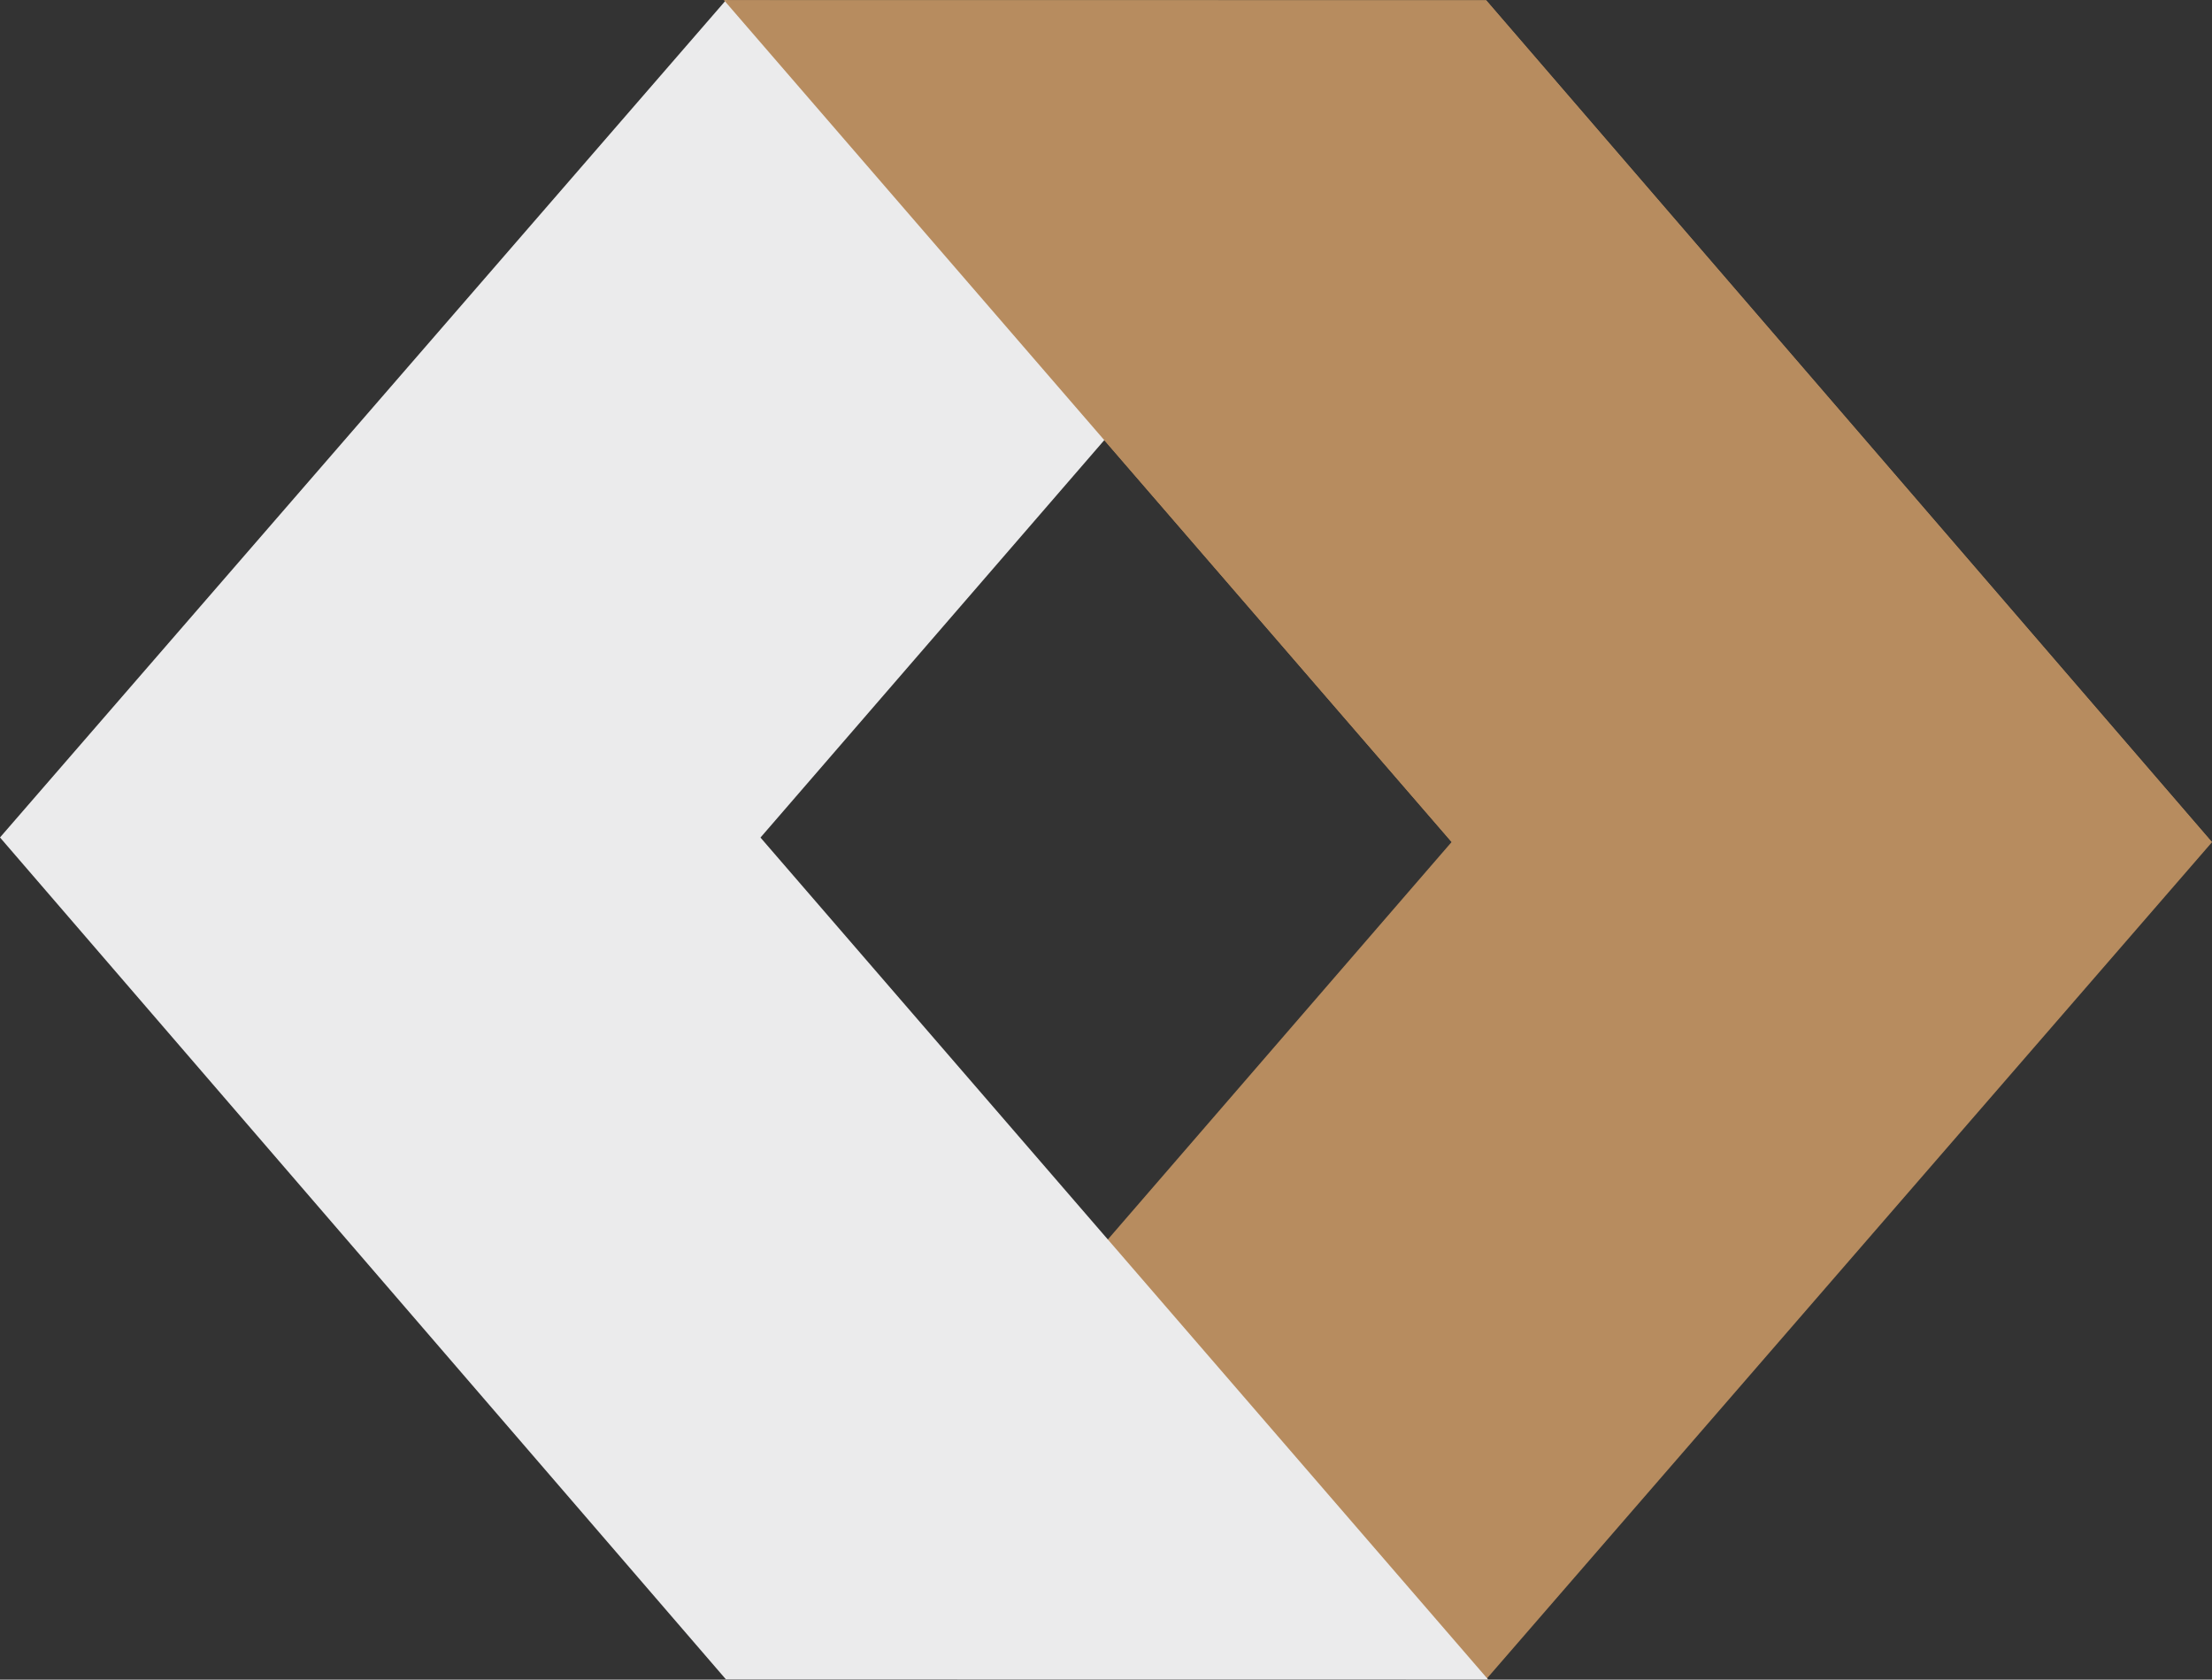
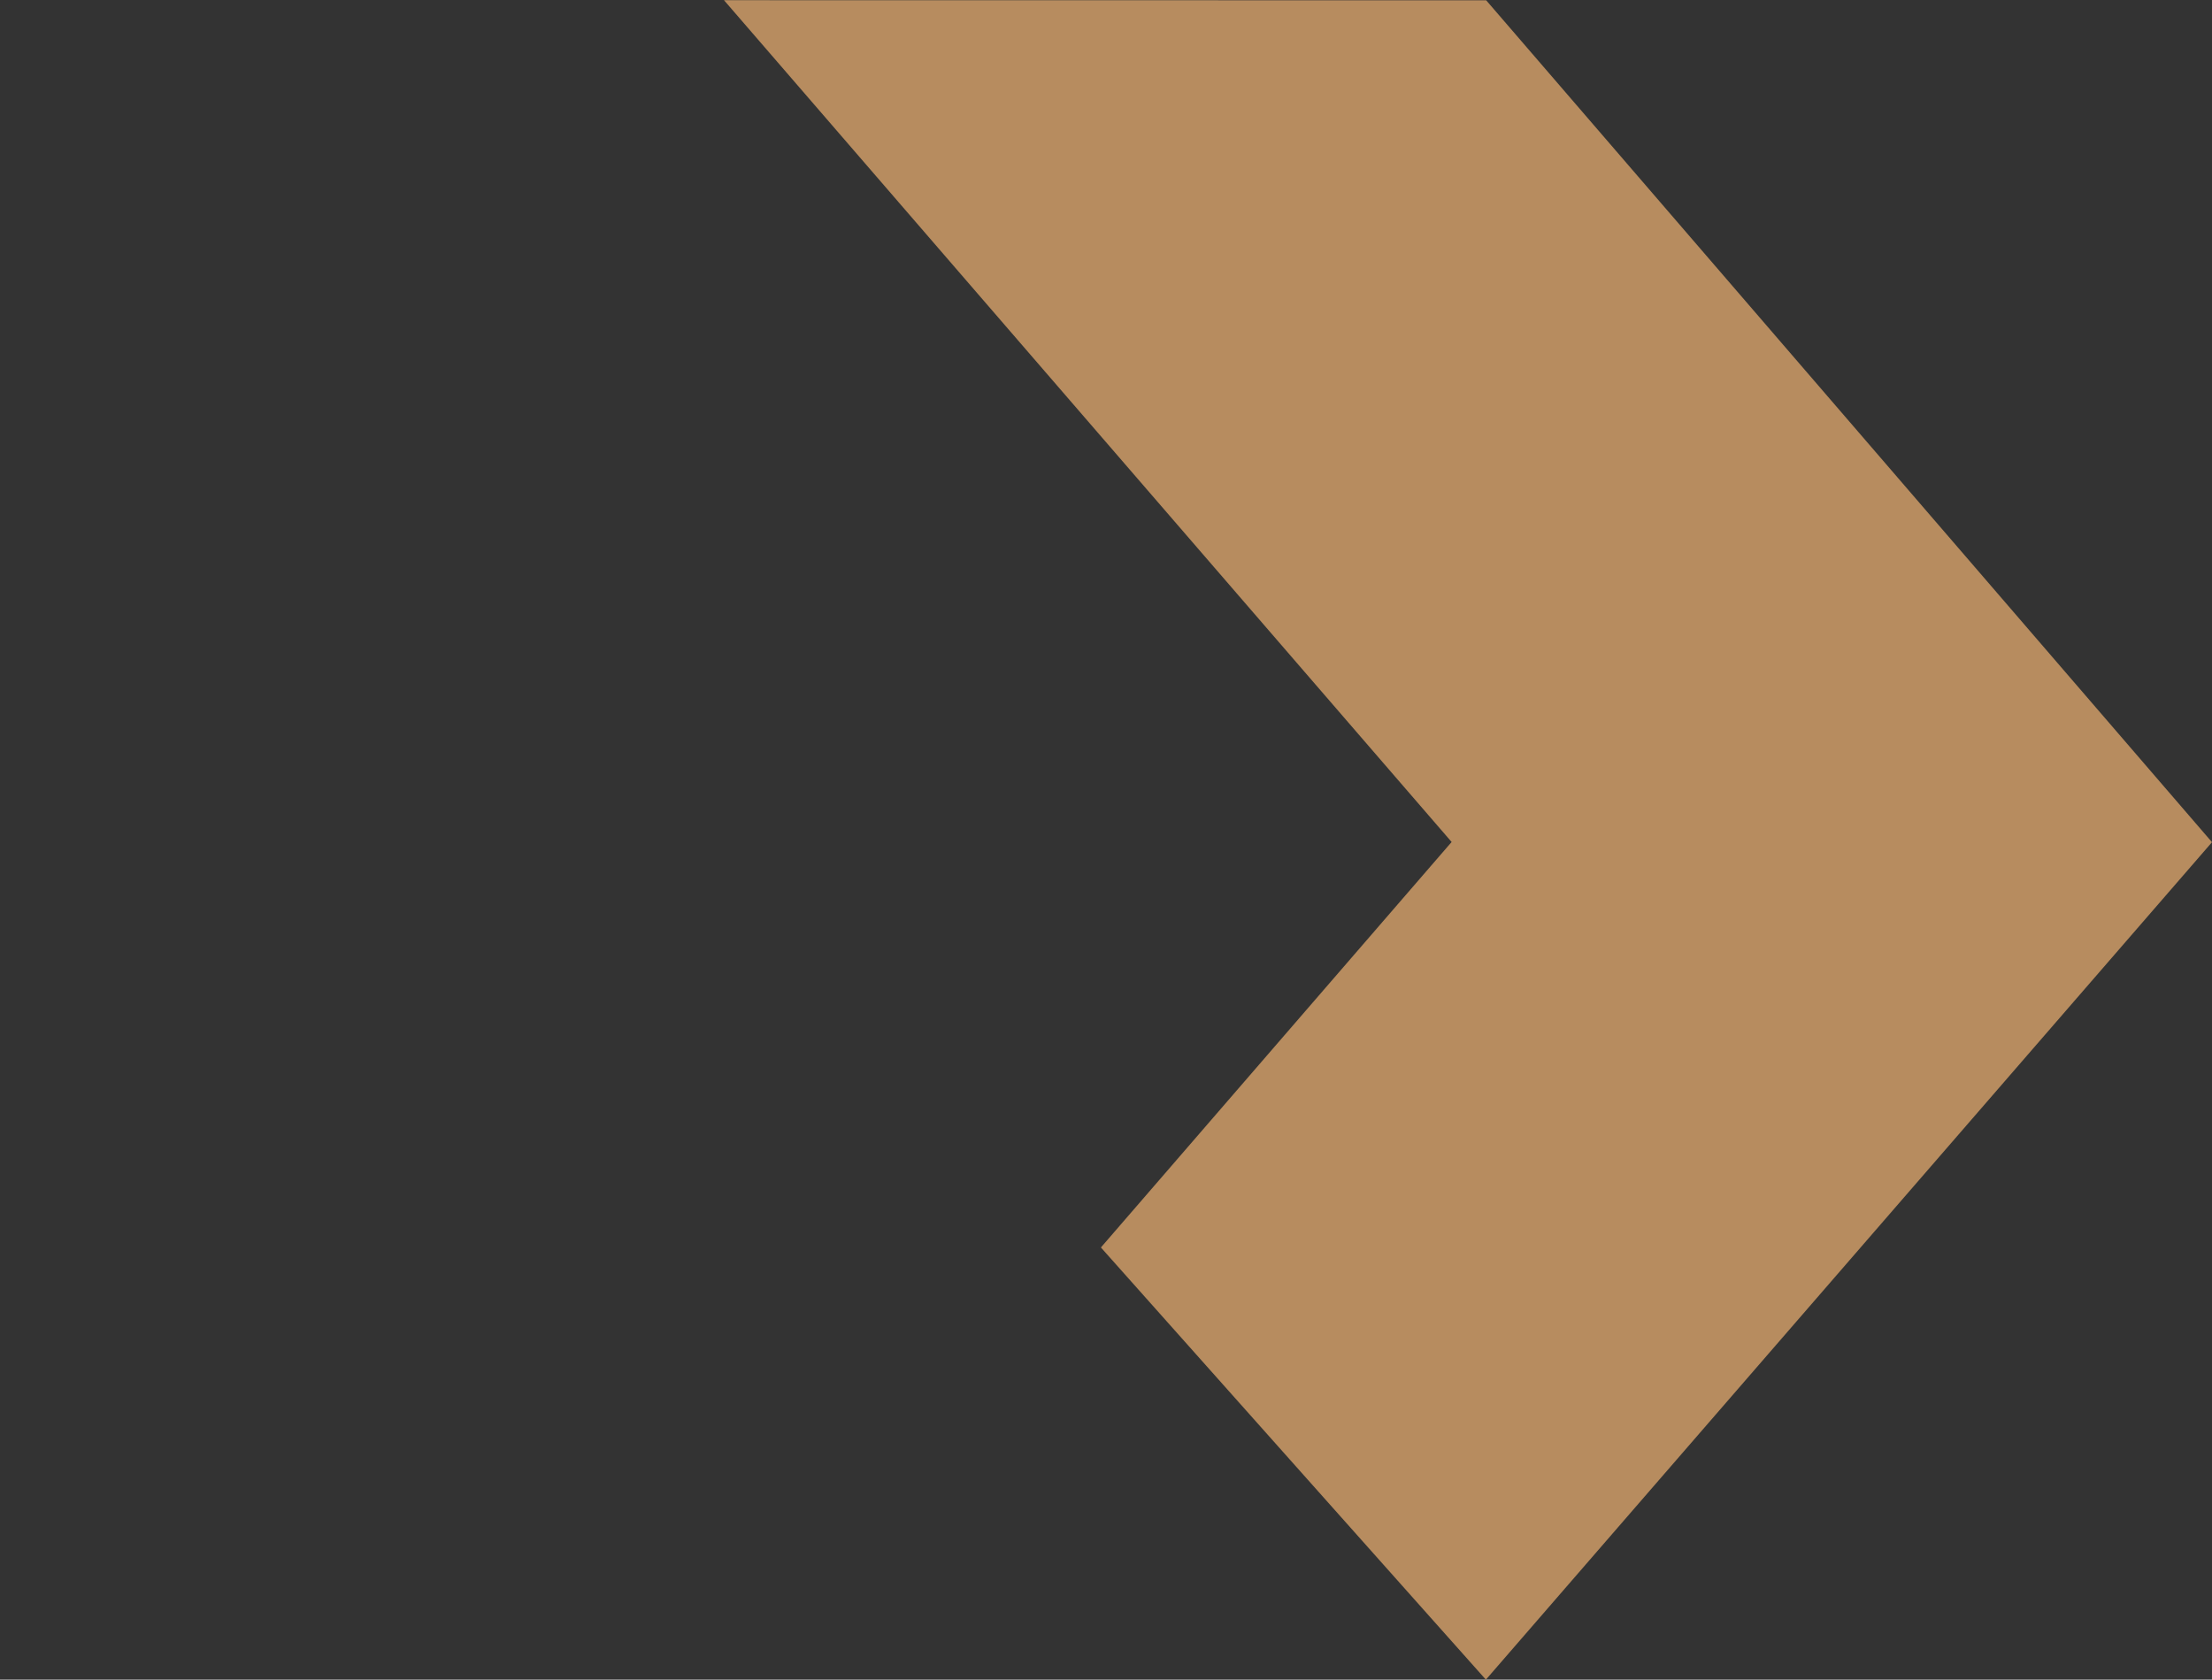
<svg xmlns="http://www.w3.org/2000/svg" viewBox="0 0 219.49 166.69">
  <rect x="0" y="0" width="219.49" height="166.69" fill="#333333" stroke="none" />
  <defs>
    <style>.cls-1{fill:#b78c5f;}.cls-2{fill:#ebebec;}</style>
  </defs>
  <g id="Layer_2" data-name="Layer 2">
    <g id="Partnerships">
      <polygon class="cls-1" points="147.44 166.69 219.49 83.58 147.47 0.03 71.84 0.02 144.04 83.56 109.24 123.8 147.44 166.69" />
-       <polygon class="cls-2" points="72.05 0 0 83.11 72.03 166.66 147.66 166.67 75.46 83.12 110.76 42.31 72.05 0" />
-       <polygon class="cls-1" points="219.49 83.58 147.47 0.03 71.84 0.02 144.04 83.56 219.49 83.58" />
    </g>
  </g>
</svg>